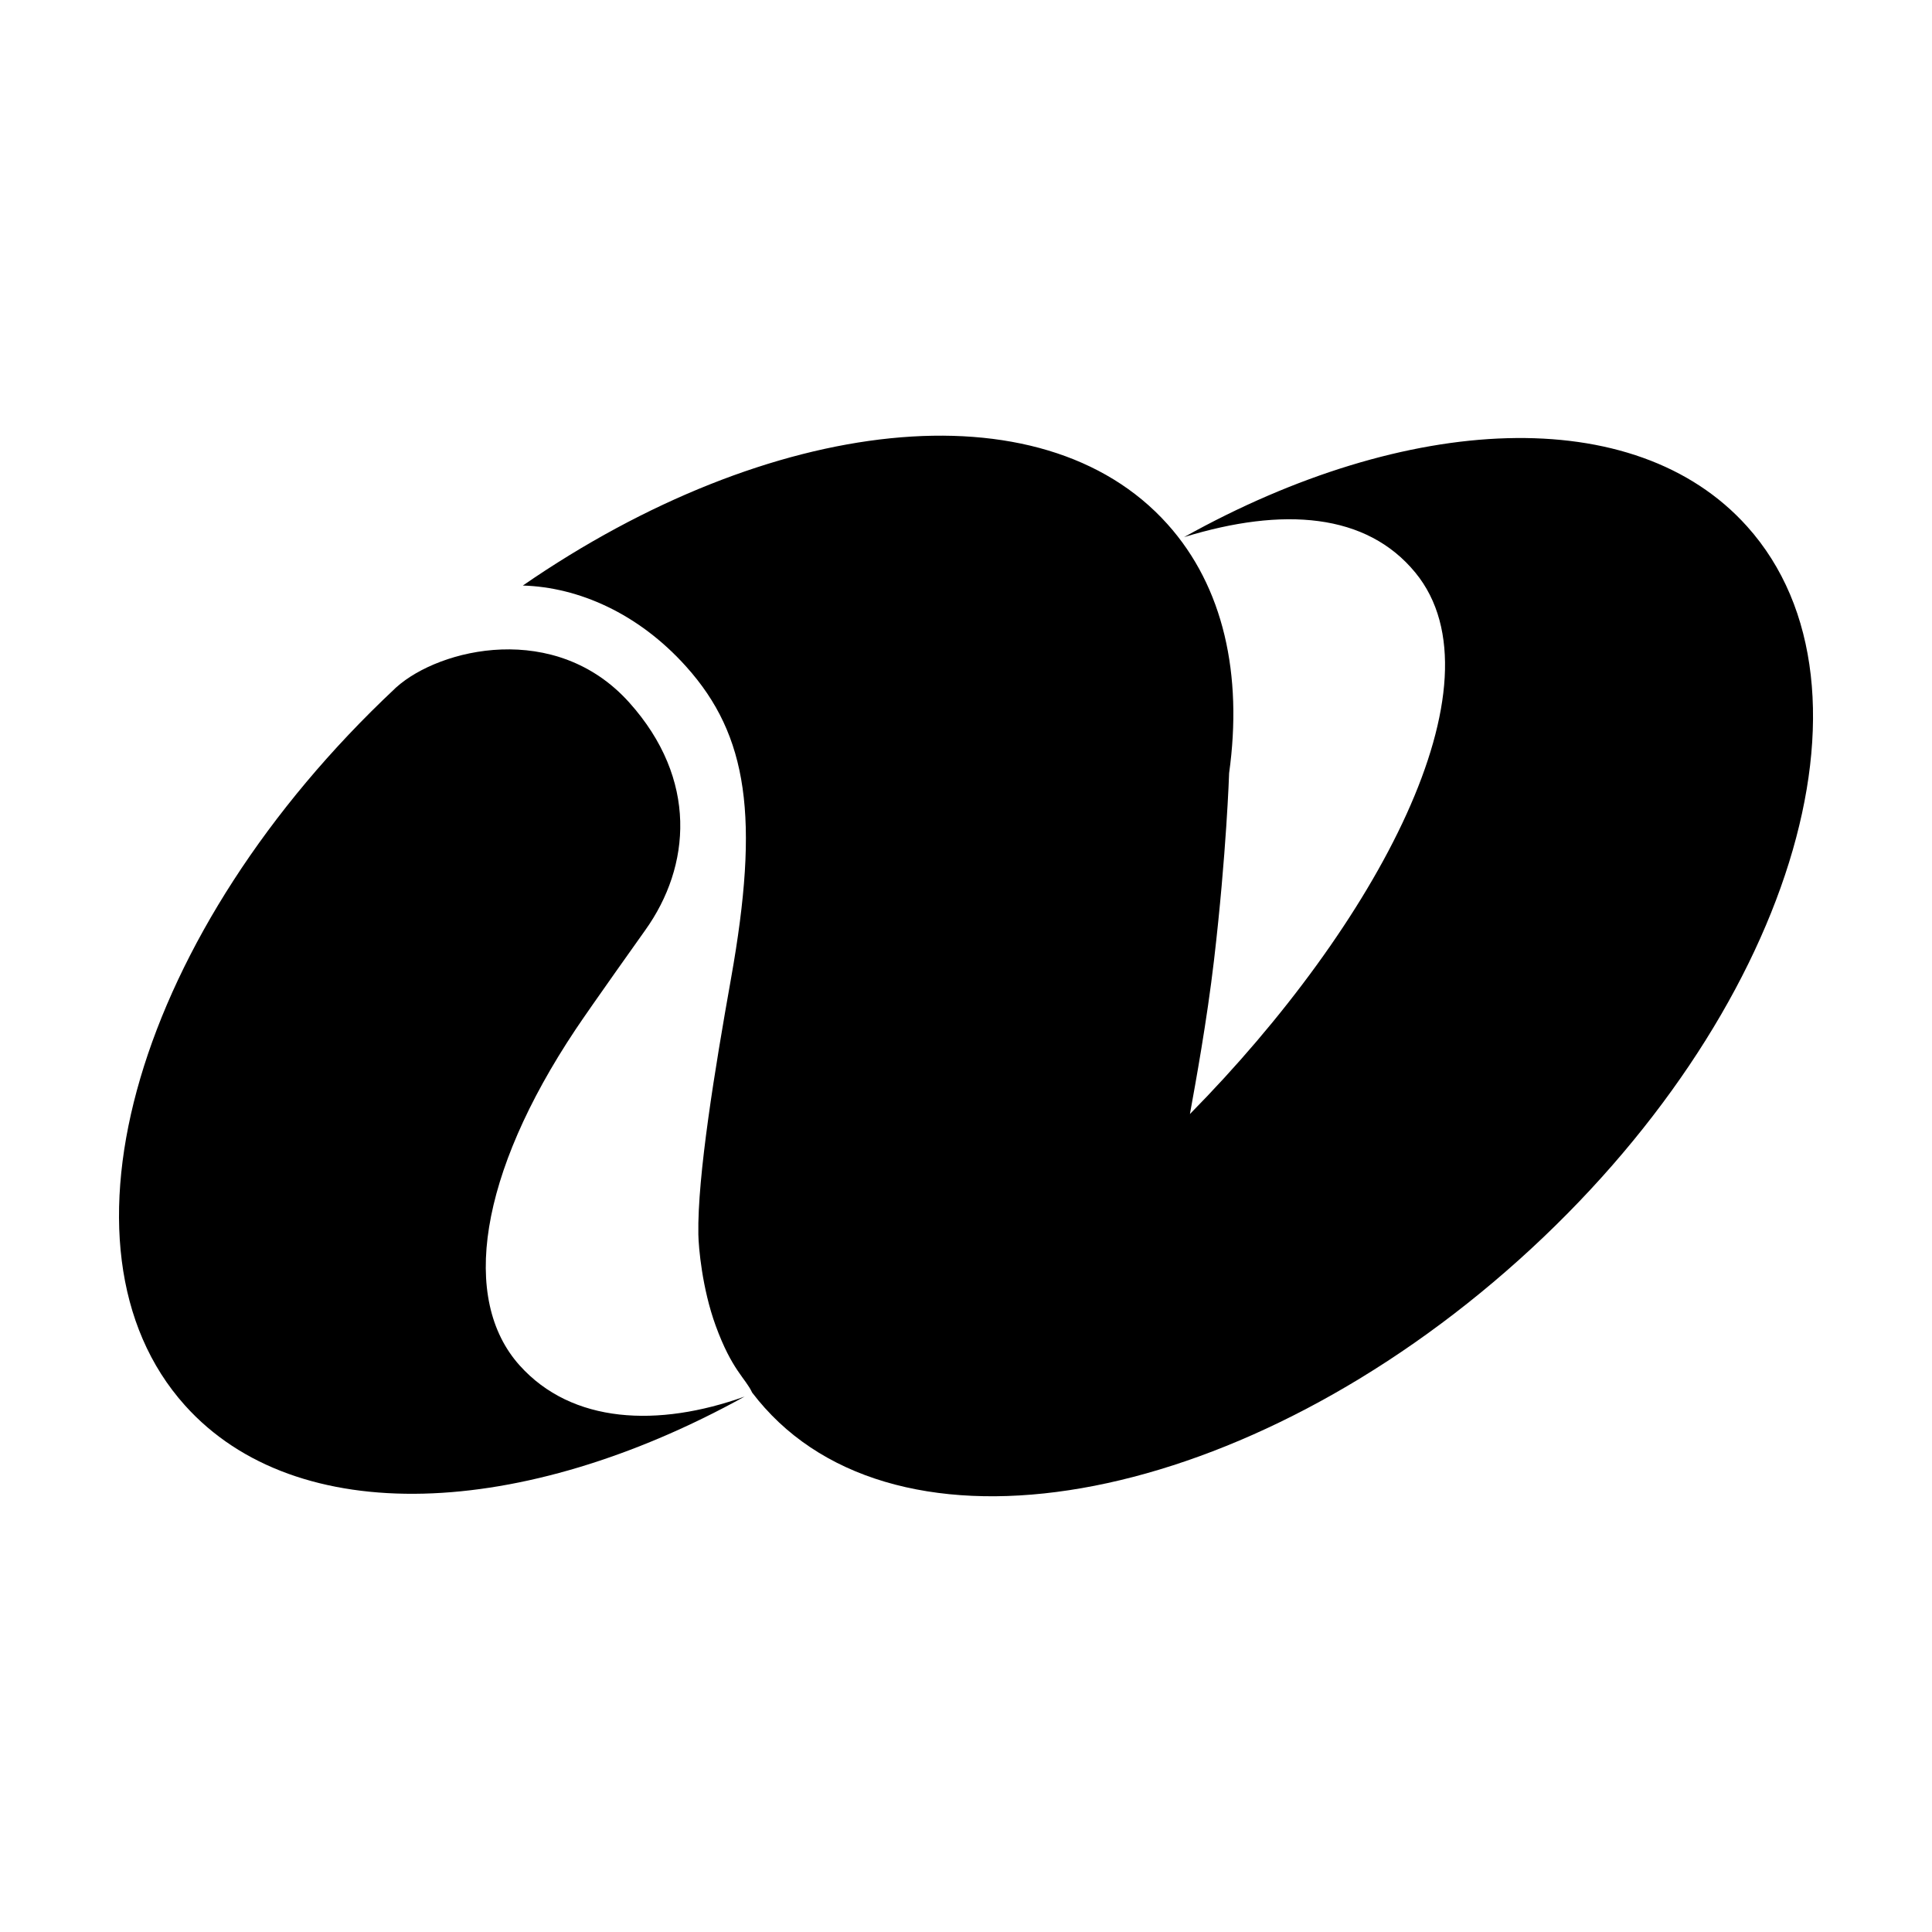
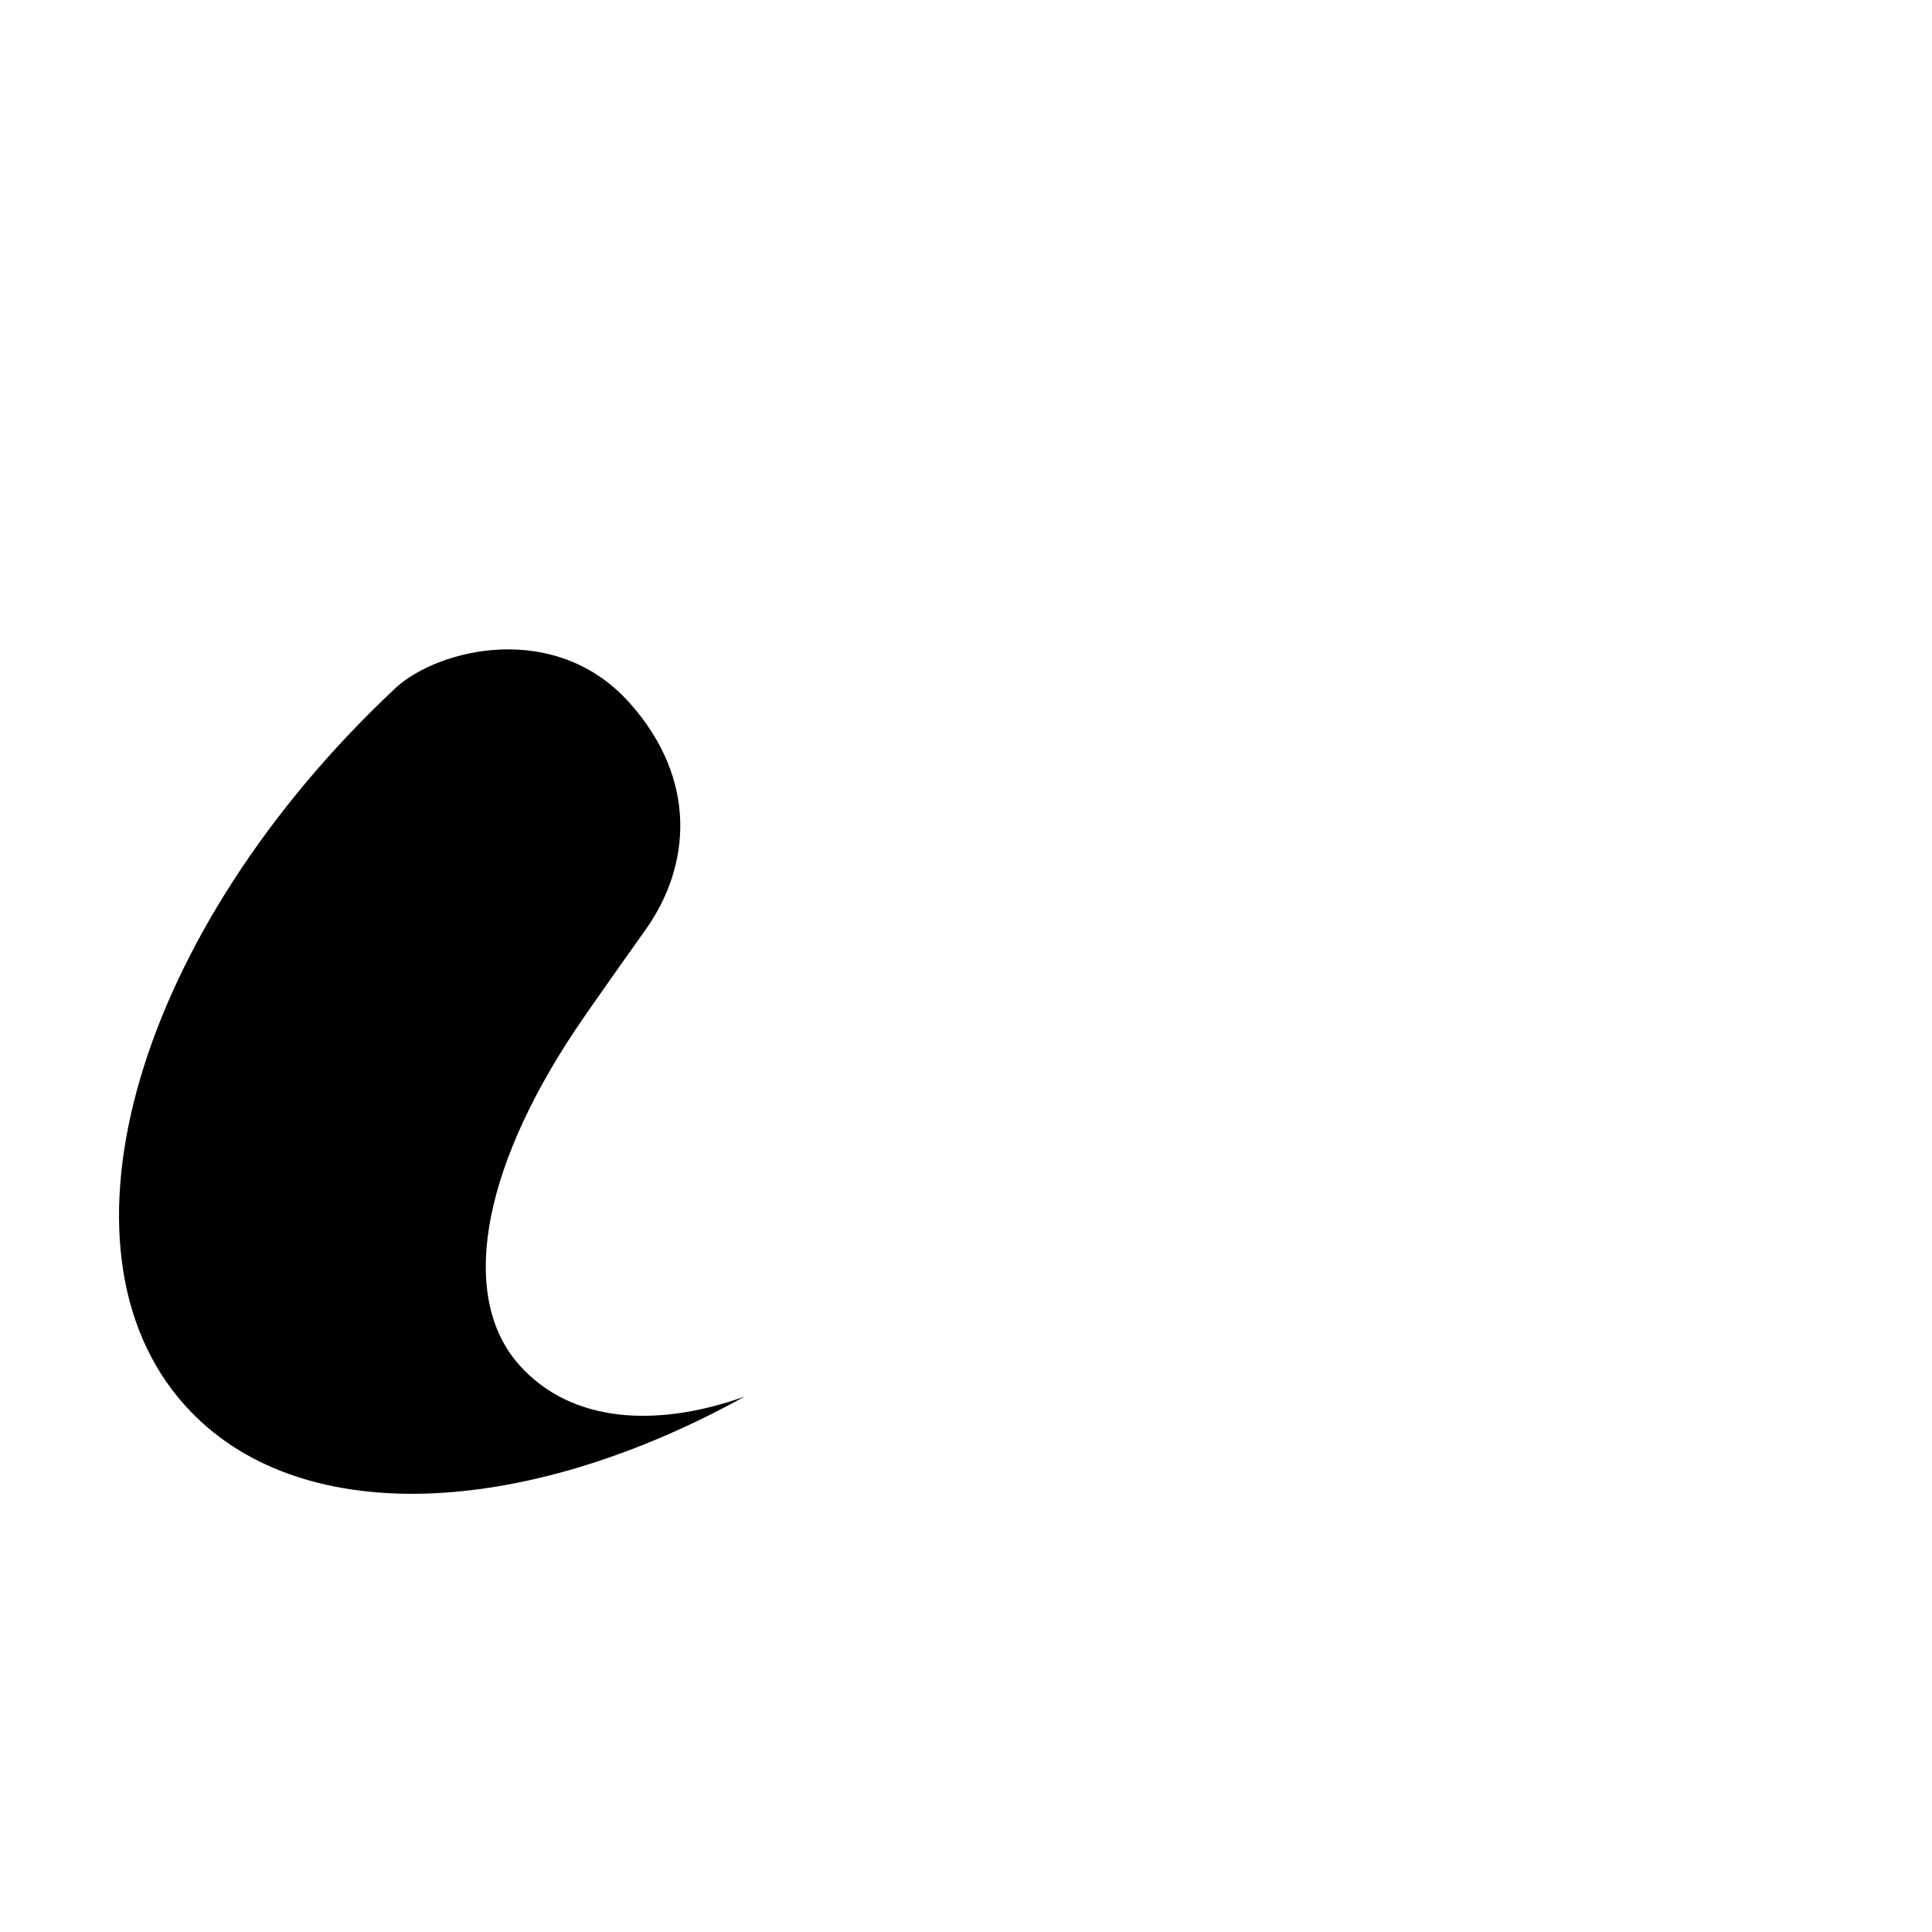
<svg xmlns="http://www.w3.org/2000/svg" fill="#000000" width="800px" height="800px" version="1.1" viewBox="144 144 512 512">
  <g fill-rule="evenodd">
-     <path d="m282.55 299.18c65.43-45.137 137.43-53.52 170.83-16.285 14.926 16.629 19.969 39.938 16.348 65.992 0 0.035-0.695 21.281-4 49.547-1.895 16.207-4.934 32.793-6.387 40.797 49.379-50.09 83.82-114.1 59.758-143.46-12.938-15.793-35.016-17.508-61.305-9.434 59.082-32.961 119.46-35.988 149.21-2.824 38.438 42.84 11.316 129.95-60.523 194.41-71.84 64.461-161.38 82.012-199.81 39.172-1.137-1.266-2.219-2.574-3.242-3.914l-0.102-0.129c-1.746-3.785-5.363-5.926-9.668-17.738-3.602-9.891-4.531-20.77-4.59-24.188-0.273-15.453 4.394-43.871 8.664-67.855 7.578-42.539 4.539-64.305-11.875-82.602-12.734-14.195-28.633-21.066-43.309-21.496z" />
    <path d="m248.63 326.5c0.125-0.121 0.254-0.238 0.391-0.359 11.539-10.355 42.23-17.707 61.738 4.035 18.242 20.332 16.363 43.391 4.227 60.344-0.059 0.086-14.355 20.152-18.48 26.344-25.594 38.41-30.508 71.477-14.805 88.977 13.887 15.484 36.715 16.48 59.625 8.266-58.801 32.5-118.72 35.328-148.32 2.328-37.555-41.855-12.531-125.97 55.633-189.93z" />
  </g>
</svg>